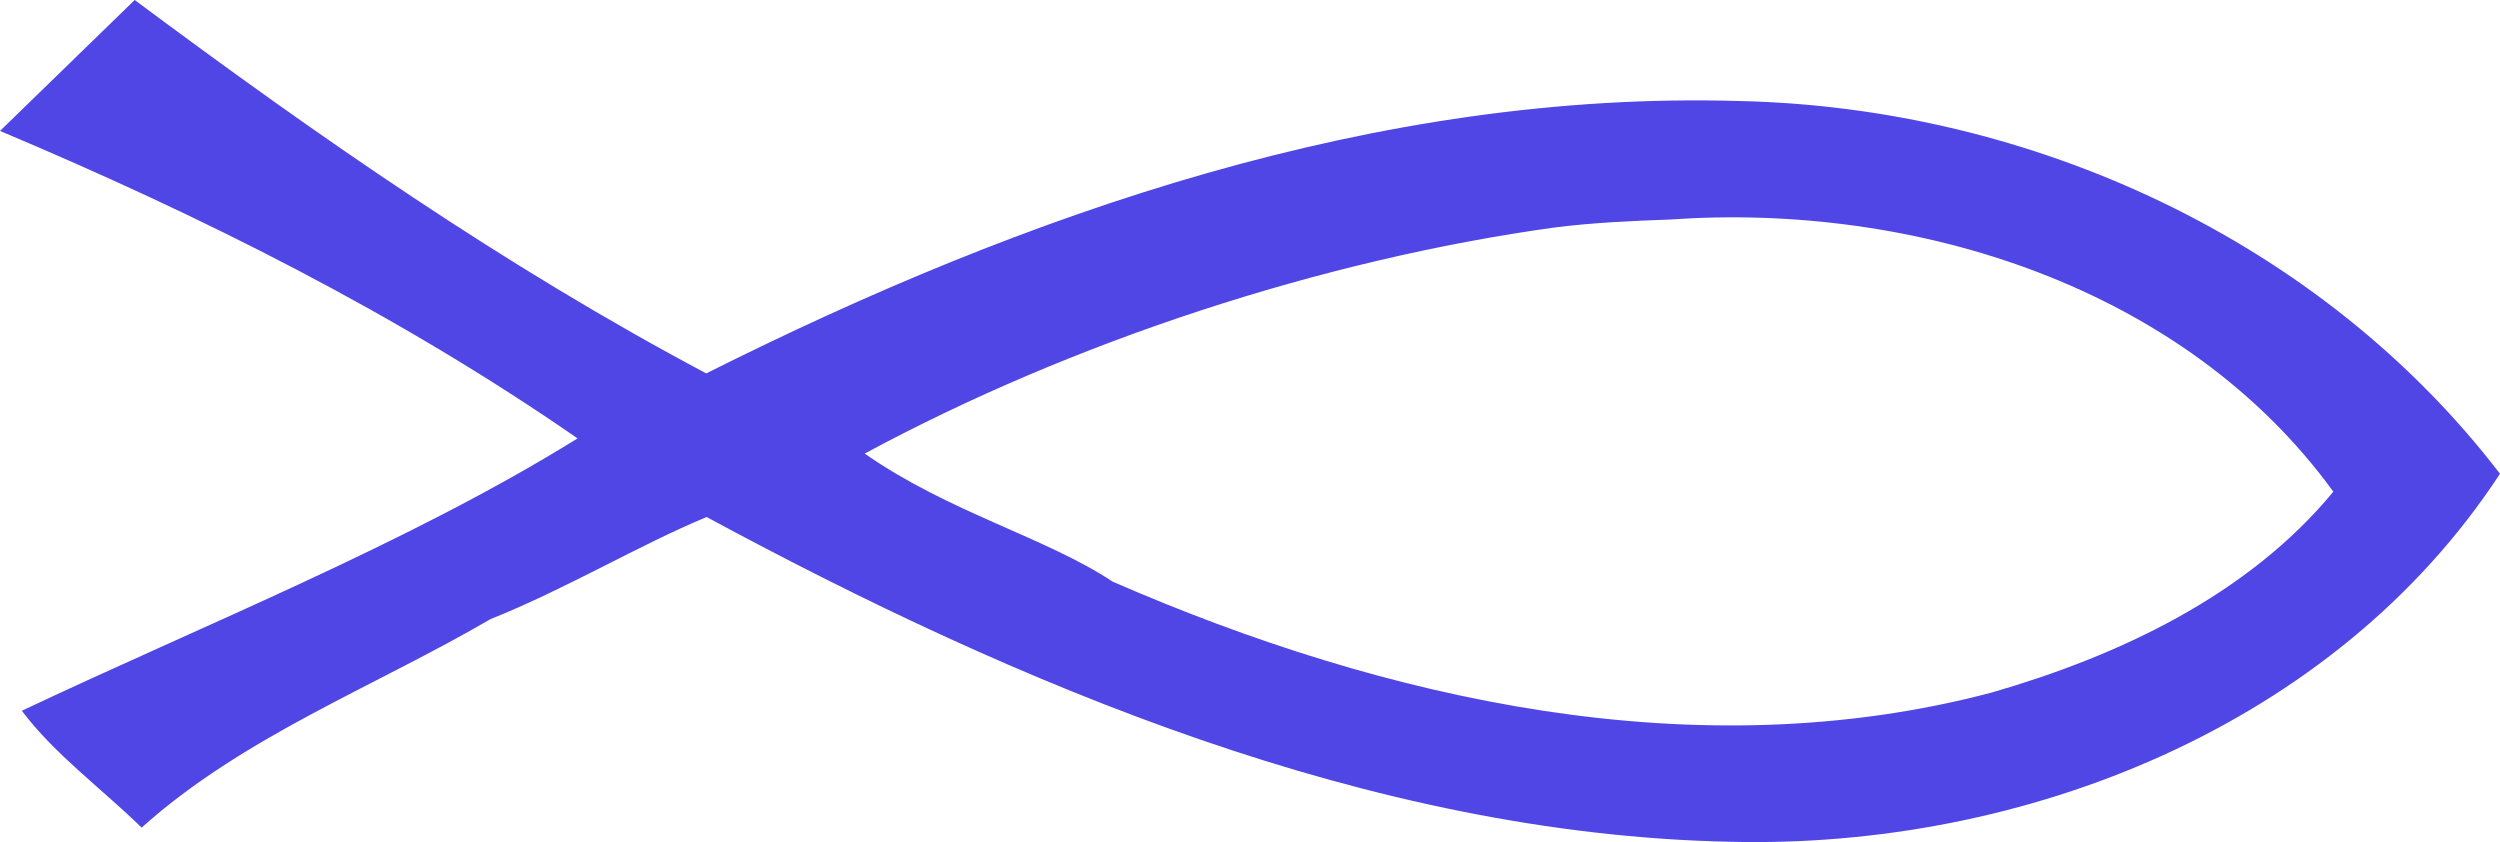
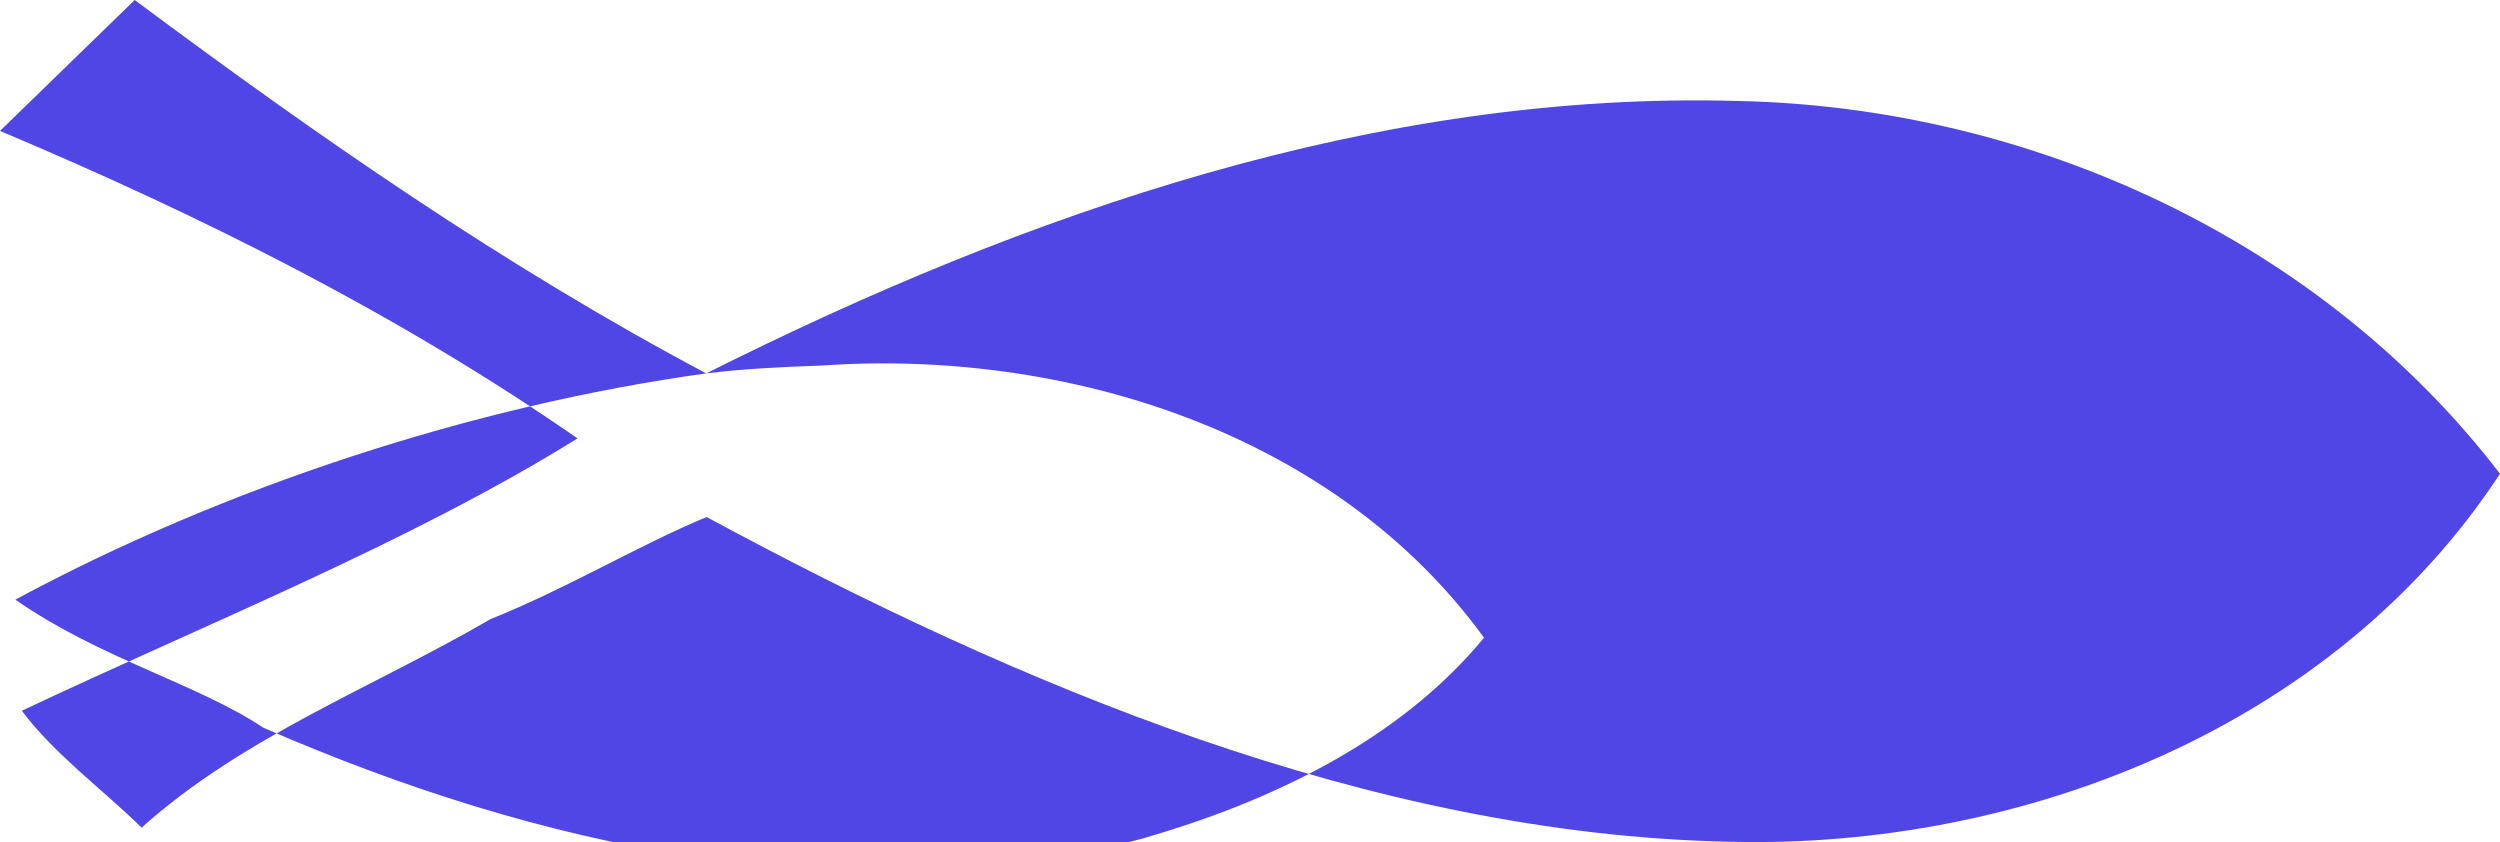
<svg xmlns="http://www.w3.org/2000/svg" xmlns:ns1="http://sodipodi.sourceforge.net/DTD/sodipodi-0.dtd" xmlns:ns2="http://www.inkscape.org/namespaces/inkscape" width="246.089" height="82.891" viewBox="0 0 65.111 21.932" version="1.1" id="svg1">
  <ns1:namedview id="namedview1" pagecolor="#ffffff" bordercolor="#000000" borderopacity="0.25" ns2:showpageshadow="2" ns2:pageopacity="0.0" ns2:pagecheckerboard="0" ns2:deskcolor="#d1d1d1" ns2:document-units="mm" />
  <defs id="defs1" />
  <g ns2:label="Calque 1" ns2:groupmode="layer" id="layer1" style="opacity:1" transform="translate(-1.195,-21.022)">
-     <path d="m 19.589,30.747 c 8.319,-4.173 17.486,-7.37 26.909,-7.094 7.6,0.169 15.147,3.626 19.808,9.708 -4.297,6.573 -12.41,9.781 -20.072,9.584 C 36.893,42.751 27.7,38.861 19.598,34.488 17.858,35.207 15.945,36.358 13.967,37.148 10.924,38.922 7.535,40.201 4.883,42.577 3.847,41.564 2.616,40.669 1.763,39.534 6.436,37.322 11.836,35.174 16.237,32.44 11.535,29.185 6.458,26.652 1.195,24.432 l 3.507,-3.41 c 4.767,3.549 9.63,6.935 14.886,9.725 z m 22.12,-3.804 c -6.08,0.839 -12.595,2.979 -17.994,5.893 2.2,1.534 4.713,2.179 6.46,3.336 7.116,3.098 15.223,4.914 22.887,2.889 3.314,-0.956 6.675,-2.533 8.904,-5.233 -3.88,-5.342 -10.883,-7.54 -17.284,-7.088 -0.992,0.035 -1.986,0.081 -2.973,0.203 z" id="path2396" style="fill:#4f46e5;fill-opacity:1;stroke-width:0.271" />
+     <path d="m 19.589,30.747 c 8.319,-4.173 17.486,-7.37 26.909,-7.094 7.6,0.169 15.147,3.626 19.808,9.708 -4.297,6.573 -12.41,9.781 -20.072,9.584 C 36.893,42.751 27.7,38.861 19.598,34.488 17.858,35.207 15.945,36.358 13.967,37.148 10.924,38.922 7.535,40.201 4.883,42.577 3.847,41.564 2.616,40.669 1.763,39.534 6.436,37.322 11.836,35.174 16.237,32.44 11.535,29.185 6.458,26.652 1.195,24.432 l 3.507,-3.41 c 4.767,3.549 9.63,6.935 14.886,9.725 z c -6.08,0.839 -12.595,2.979 -17.994,5.893 2.2,1.534 4.713,2.179 6.46,3.336 7.116,3.098 15.223,4.914 22.887,2.889 3.314,-0.956 6.675,-2.533 8.904,-5.233 -3.88,-5.342 -10.883,-7.54 -17.284,-7.088 -0.992,0.035 -1.986,0.081 -2.973,0.203 z" id="path2396" style="fill:#4f46e5;fill-opacity:1;stroke-width:0.271" />
  </g>
</svg>